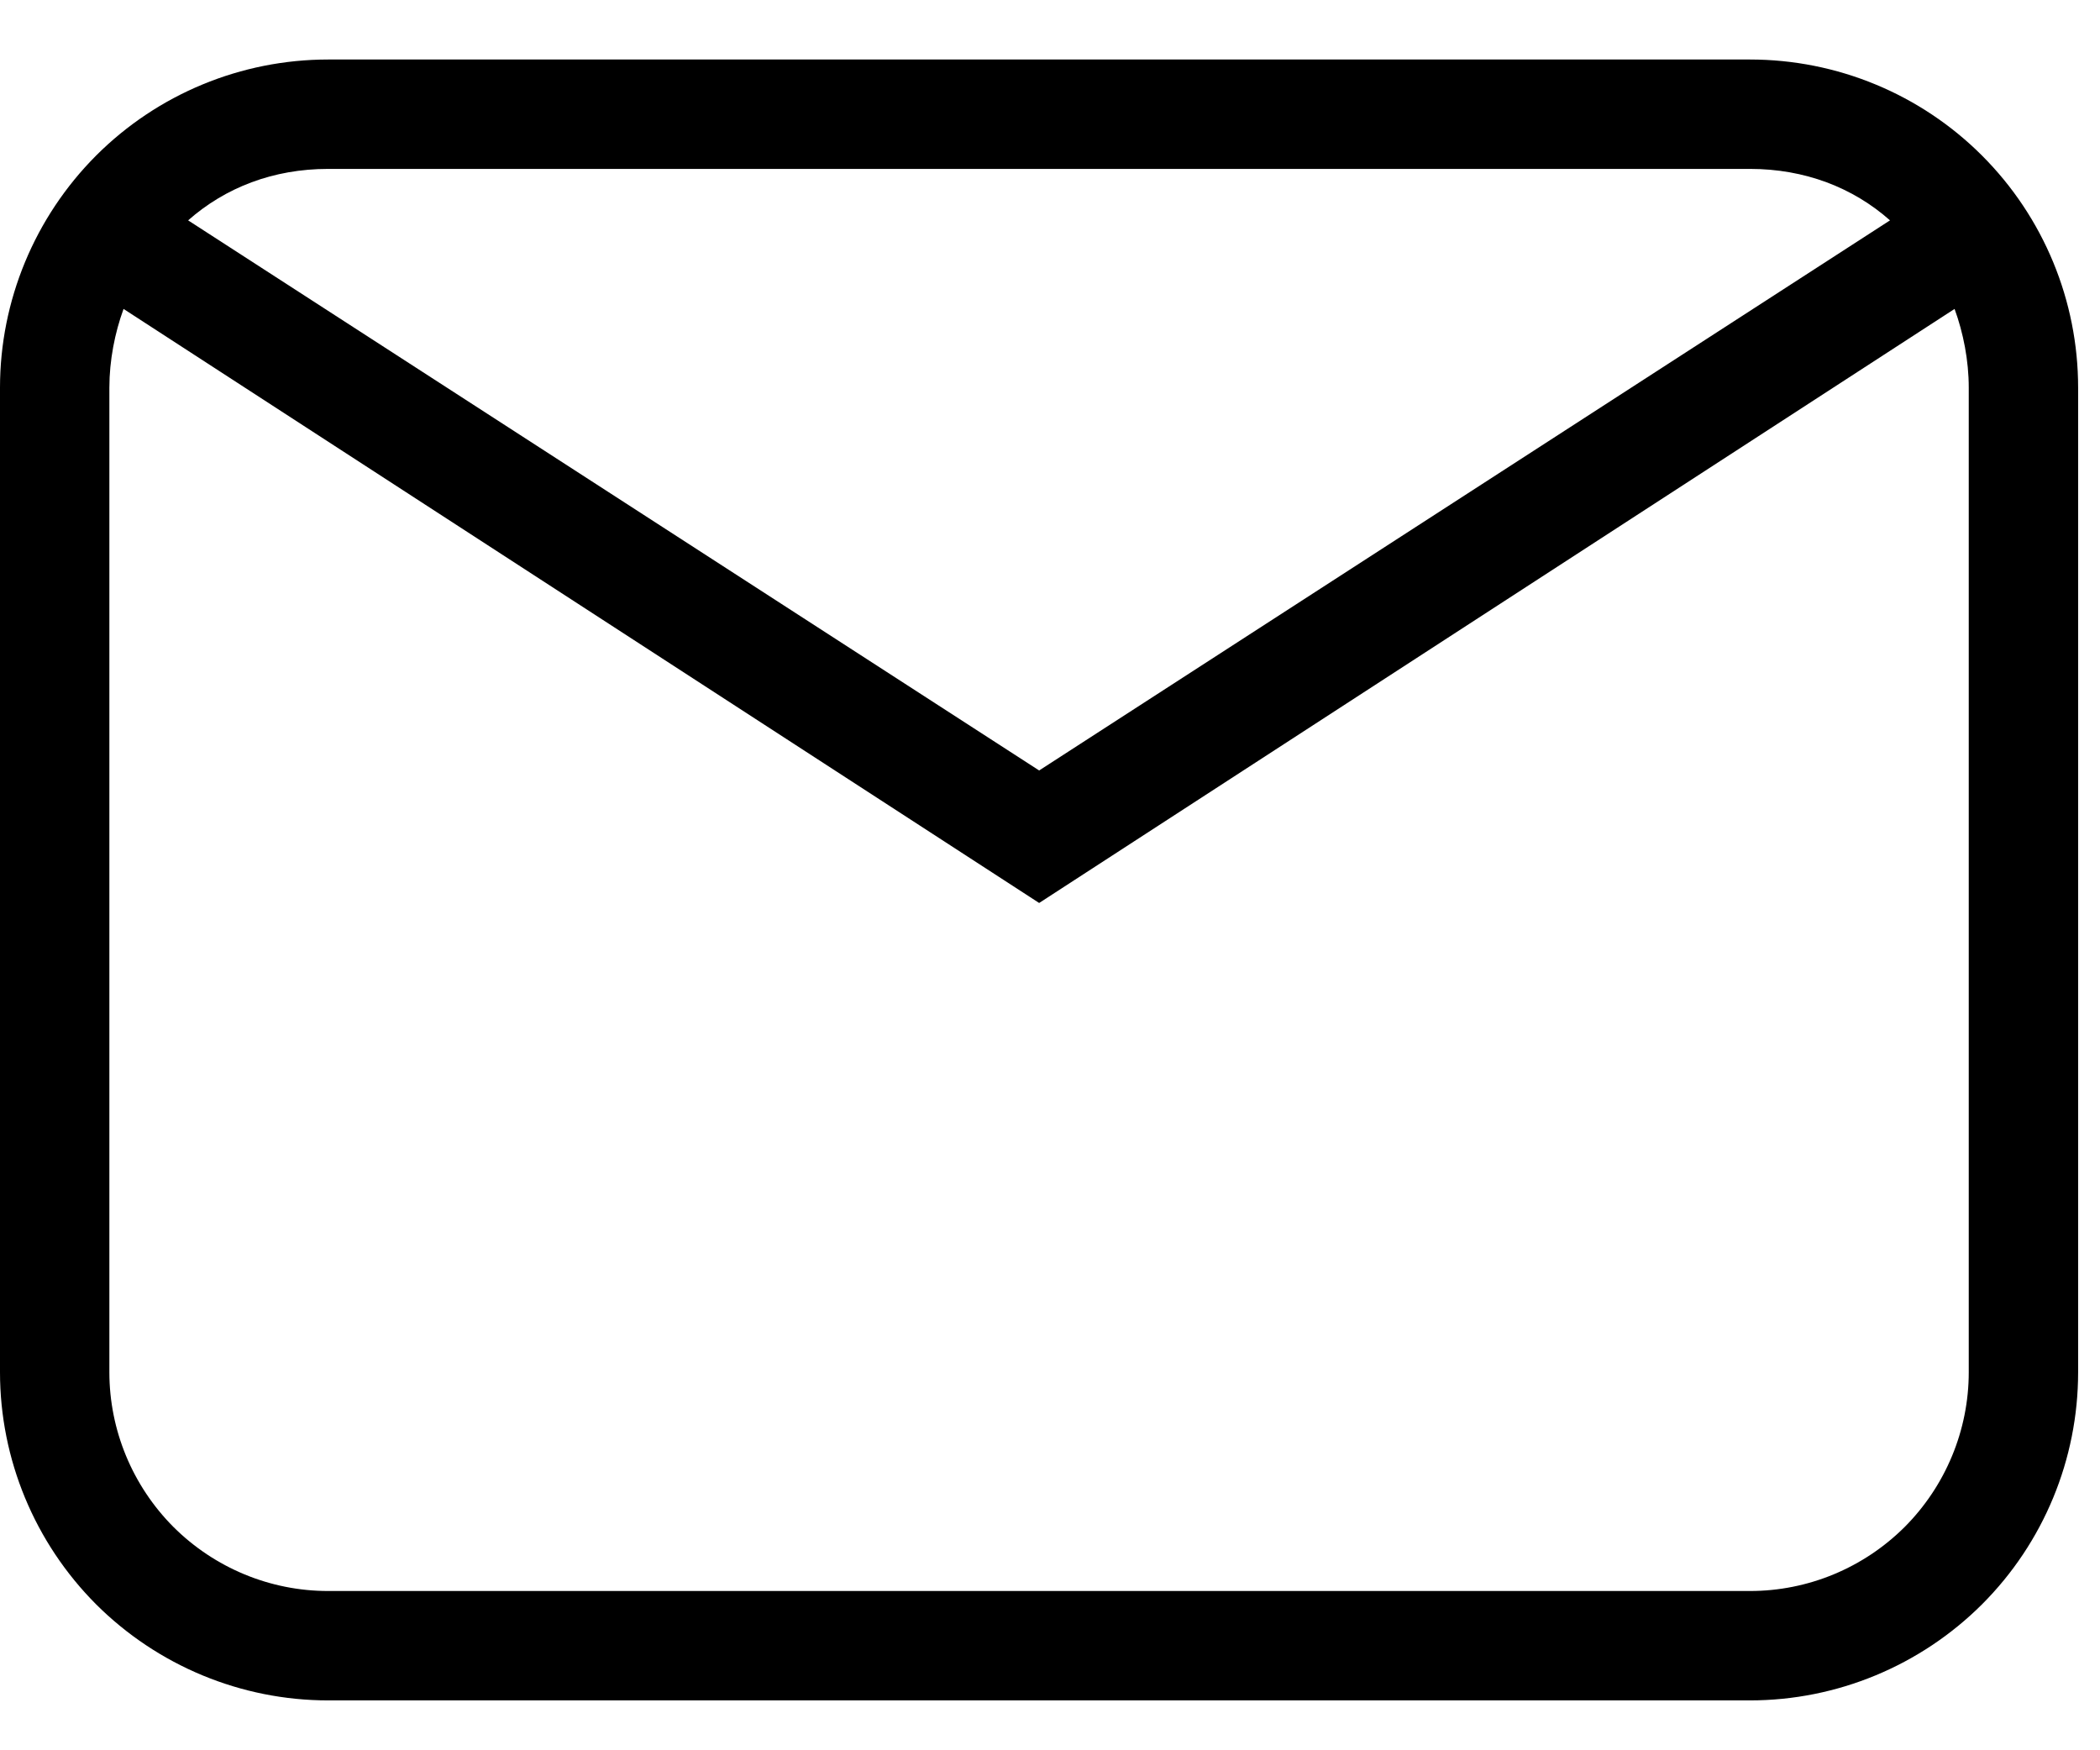
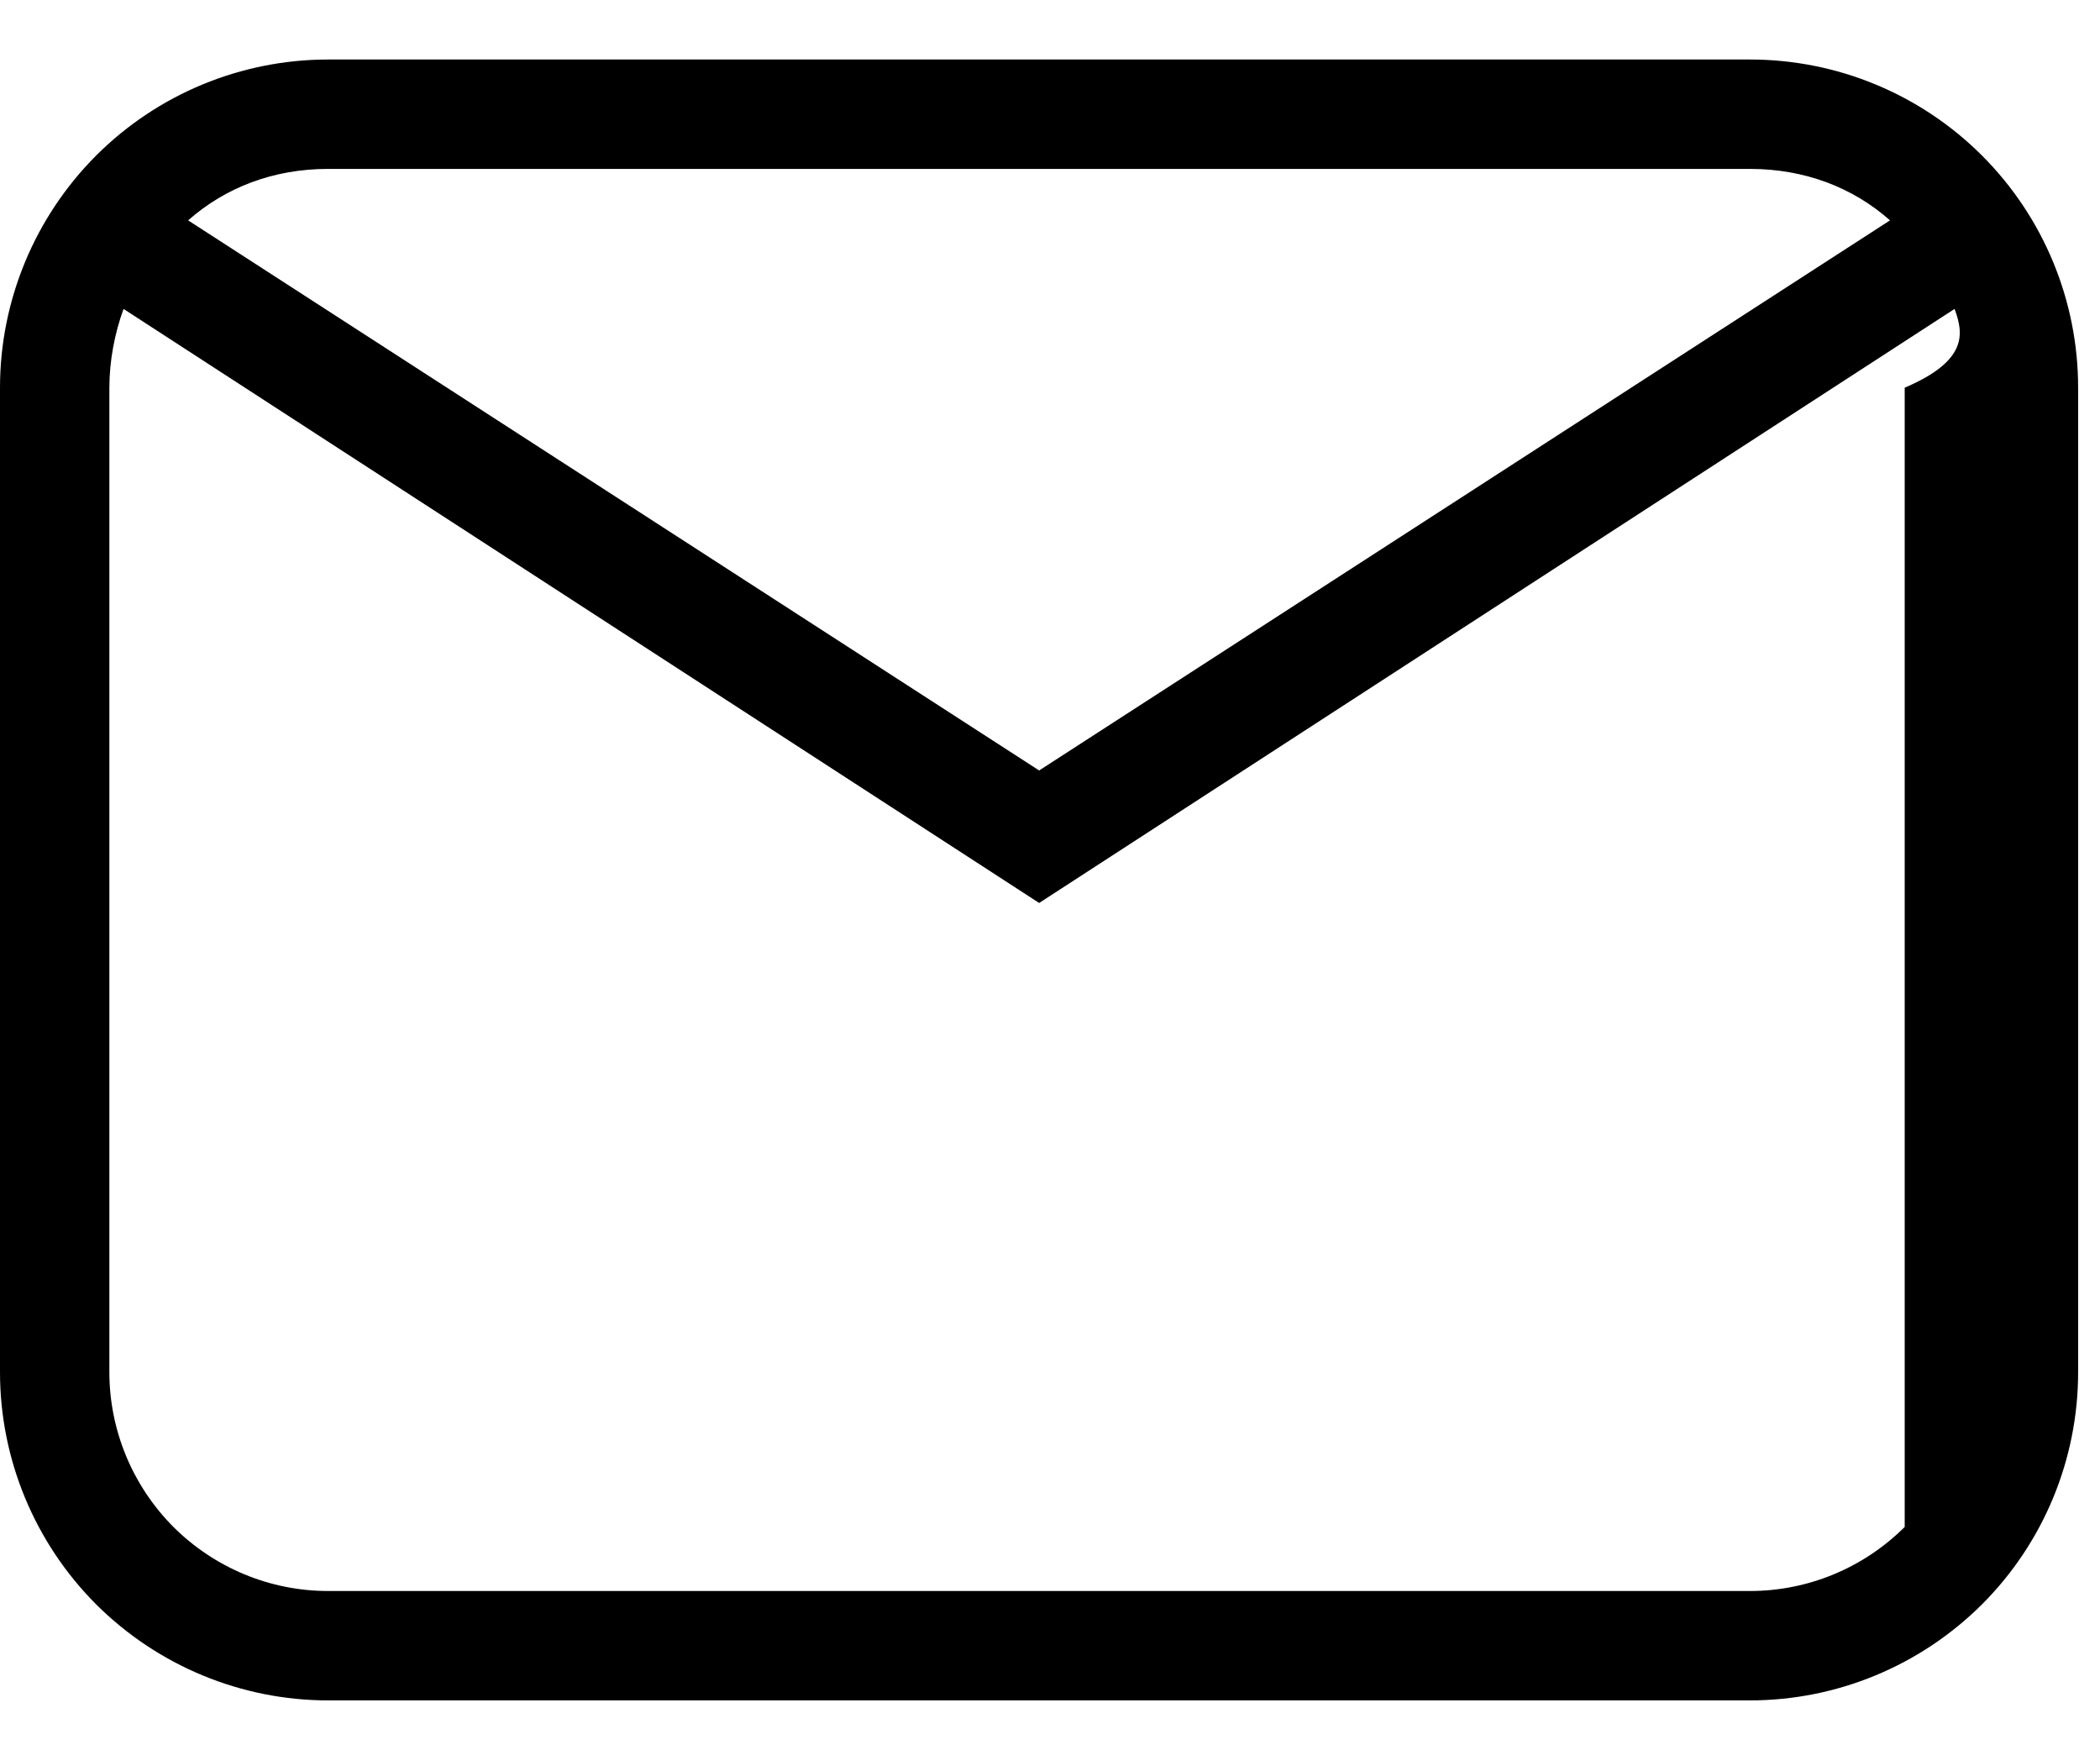
<svg xmlns="http://www.w3.org/2000/svg" width="12" height="10" viewBox="0 0 12 10" fill="none">
-   <path d="M1.875 0.34H10C10.497 0.34 10.974 0.537 11.326 0.889C11.678 1.241 11.875 1.718 11.875 2.215V7.84C11.875 8.337 11.678 8.814 11.326 9.166C10.974 9.517 10.497 9.715 10 9.715H1.875C1.378 9.715 0.901 9.517 0.549 9.166C0.198 8.814 0 8.337 0 7.84V2.215C0 1.718 0.198 1.241 0.549 0.889C0.901 0.537 1.378 0.34 1.875 0.34ZM1.875 0.965C1.562 0.965 1.288 1.071 1.075 1.259L5.938 4.402L10.8 1.259C10.588 1.071 10.312 0.965 10 0.965H1.875ZM5.938 5.159L0.706 1.765C0.656 1.902 0.625 2.059 0.625 2.215V7.84C0.625 8.171 0.757 8.489 0.991 8.724C1.226 8.958 1.543 9.09 1.875 9.09H10C10.332 9.09 10.649 8.958 10.884 8.724C11.118 8.489 11.25 8.171 11.25 7.84V2.215C11.25 2.059 11.219 1.902 11.169 1.765L5.938 5.159Z" fill="black" />
+   <path d="M1.875 0.34H10C10.497 0.34 10.974 0.537 11.326 0.889C11.678 1.241 11.875 1.718 11.875 2.215V7.84C11.875 8.337 11.678 8.814 11.326 9.166C10.974 9.517 10.497 9.715 10 9.715H1.875C1.378 9.715 0.901 9.517 0.549 9.166C0.198 8.814 0 8.337 0 7.84V2.215C0 1.718 0.198 1.241 0.549 0.889C0.901 0.537 1.378 0.34 1.875 0.34ZM1.875 0.965C1.562 0.965 1.288 1.071 1.075 1.259L5.938 4.402L10.8 1.259C10.588 1.071 10.312 0.965 10 0.965H1.875ZM5.938 5.159L0.706 1.765C0.656 1.902 0.625 2.059 0.625 2.215V7.84C0.625 8.171 0.757 8.489 0.991 8.724C1.226 8.958 1.543 9.09 1.875 9.09H10C10.332 9.09 10.649 8.958 10.884 8.724V2.215C11.25 2.059 11.219 1.902 11.169 1.765L5.938 5.159Z" fill="black" />
</svg>